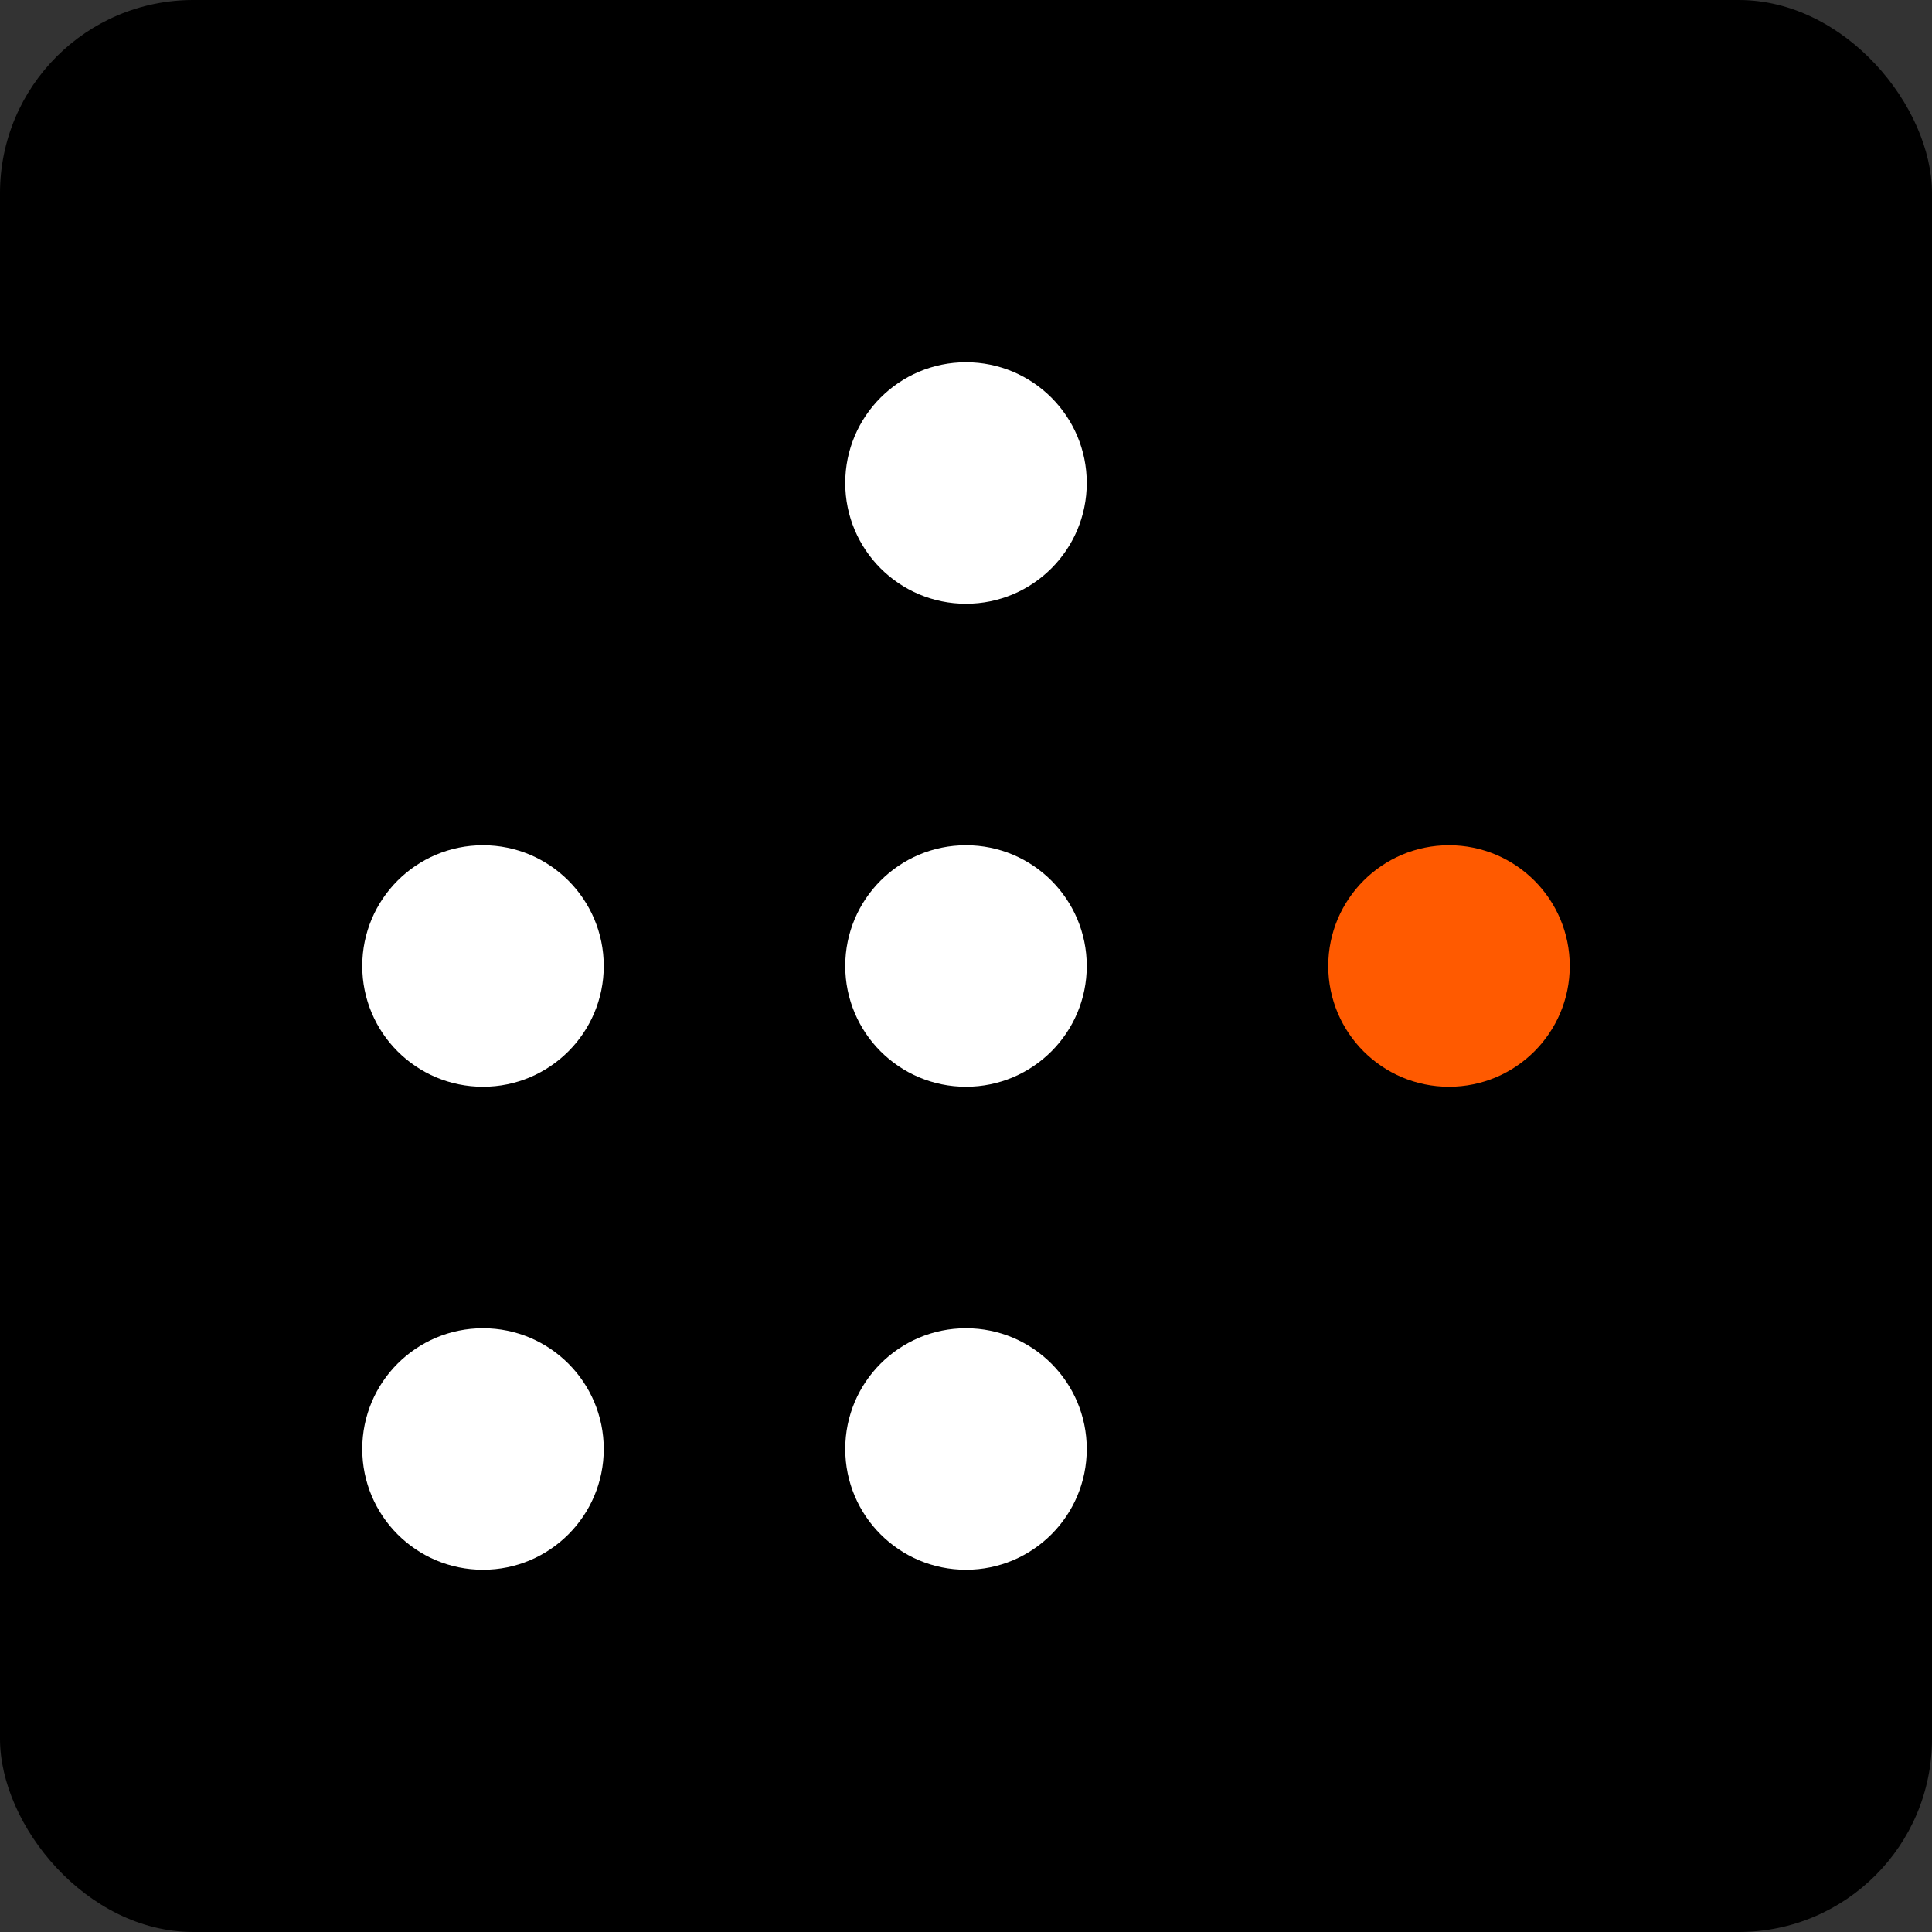
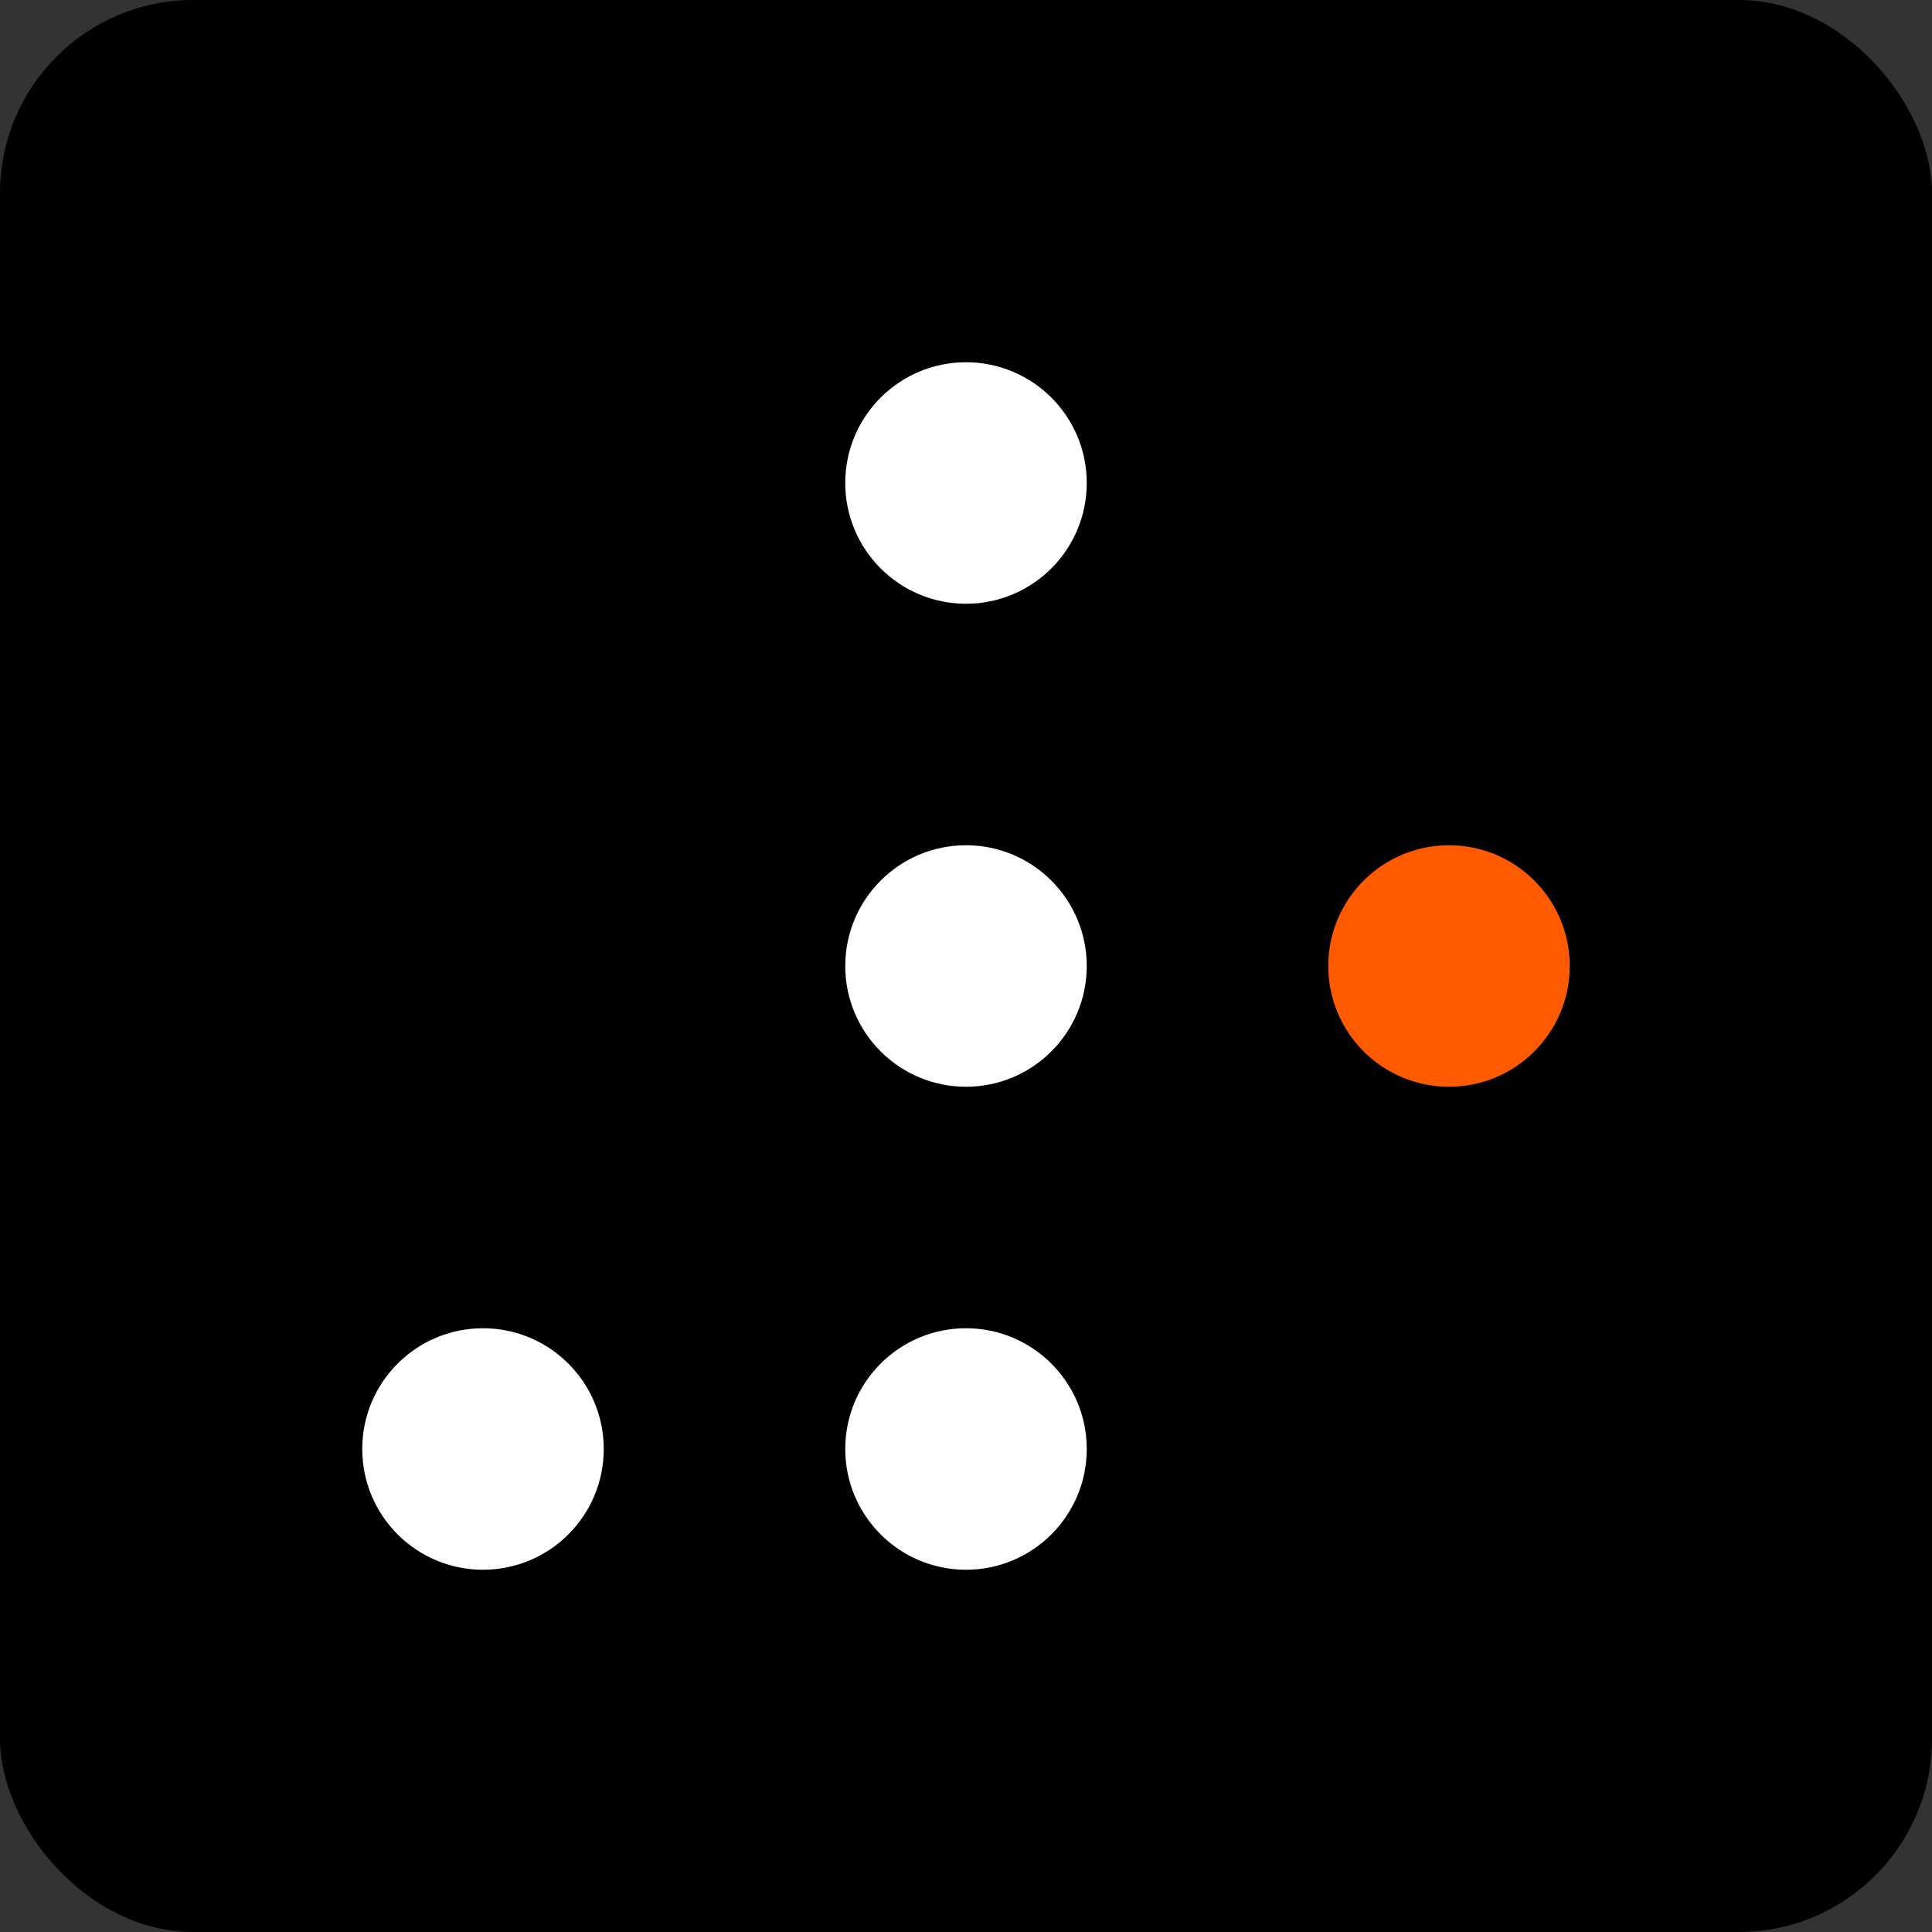
<svg xmlns="http://www.w3.org/2000/svg" xmlns:ns1="http://www.inkscape.org/namespaces/inkscape" xmlns:ns2="http://sodipodi.sourceforge.net/DTD/sodipodi-0.dtd" width="40mm" height="40mm" viewBox="0 0 40 40" version="1.1" id="svg5" ns1:version="1.2.1 (9c6d41e4, 2022-07-14)" ns2:docname="iconen.svg">
  <rect x="0" y="0" width="40" height="40" fill="#333333" stroke="none" />
  <ns2:namedview id="namedview7" pagecolor="#ffffff" bordercolor="#000000" borderopacity="0.25" ns1:showpageshadow="2" ns1:pageopacity="0.0" ns1:pagecheckerboard="0" ns1:deskcolor="#d1d1d1" ns1:document-units="mm" showgrid="false" ns1:zoom="1.0624086" ns1:cx="181.66268" ns1:cy="511.5734" ns1:window-width="1920" ns1:window-height="1027" ns1:window-x="0" ns1:window-y="25" ns1:window-maximized="1" ns1:current-layer="layer1" />
  <defs id="defs2" />
  <g ns1:label="Layer 1" ns1:groupmode="layer" id="layer1" transform="translate(-90,-70)">
    <g id="g1384" transform="translate(10,25)">
      <rect style="fill:#000000;fill-opacity:1;stroke-width:3.708;stroke-dasharray:14.832, 3.708" id="rect1378" width="40" height="40" x="80" y="45" rx="4" ry="4" />
      <circle style="fill:#ff5a00;fill-opacity:1;stroke-width:0.433;stroke-dasharray:1.731, 0.433" id="circle1382" cx="110" cy="65" r="2.5" />
-       <circle style="fill:#ffffff;fill-opacity:1;stroke-width:0.433;stroke-dasharray:1.731, 0.433" id="circle1386" cx="90" cy="65" r="2.5" />
      <circle style="fill:#ffffff;fill-opacity:1;stroke-width:0.433;stroke-dasharray:1.731, 0.433" id="circle1388" cx="100" cy="55" r="2.5" />
      <circle style="fill:#ffffff;fill-opacity:1;stroke-width:0.433;stroke-dasharray:1.731, 0.433" id="circle1390" cx="100" cy="65" r="2.5" />
      <circle style="fill:#ffffff;fill-opacity:1;stroke-width:0.433;stroke-dasharray:1.731, 0.433" id="circle1392" cx="100" cy="75" r="2.5" />
      <circle style="fill:#ffffff;fill-opacity:1;stroke-width:0.433;stroke-dasharray:1.731, 0.433" id="circle1446" cx="90" cy="75" r="2.5" />
    </g>
  </g>
</svg>